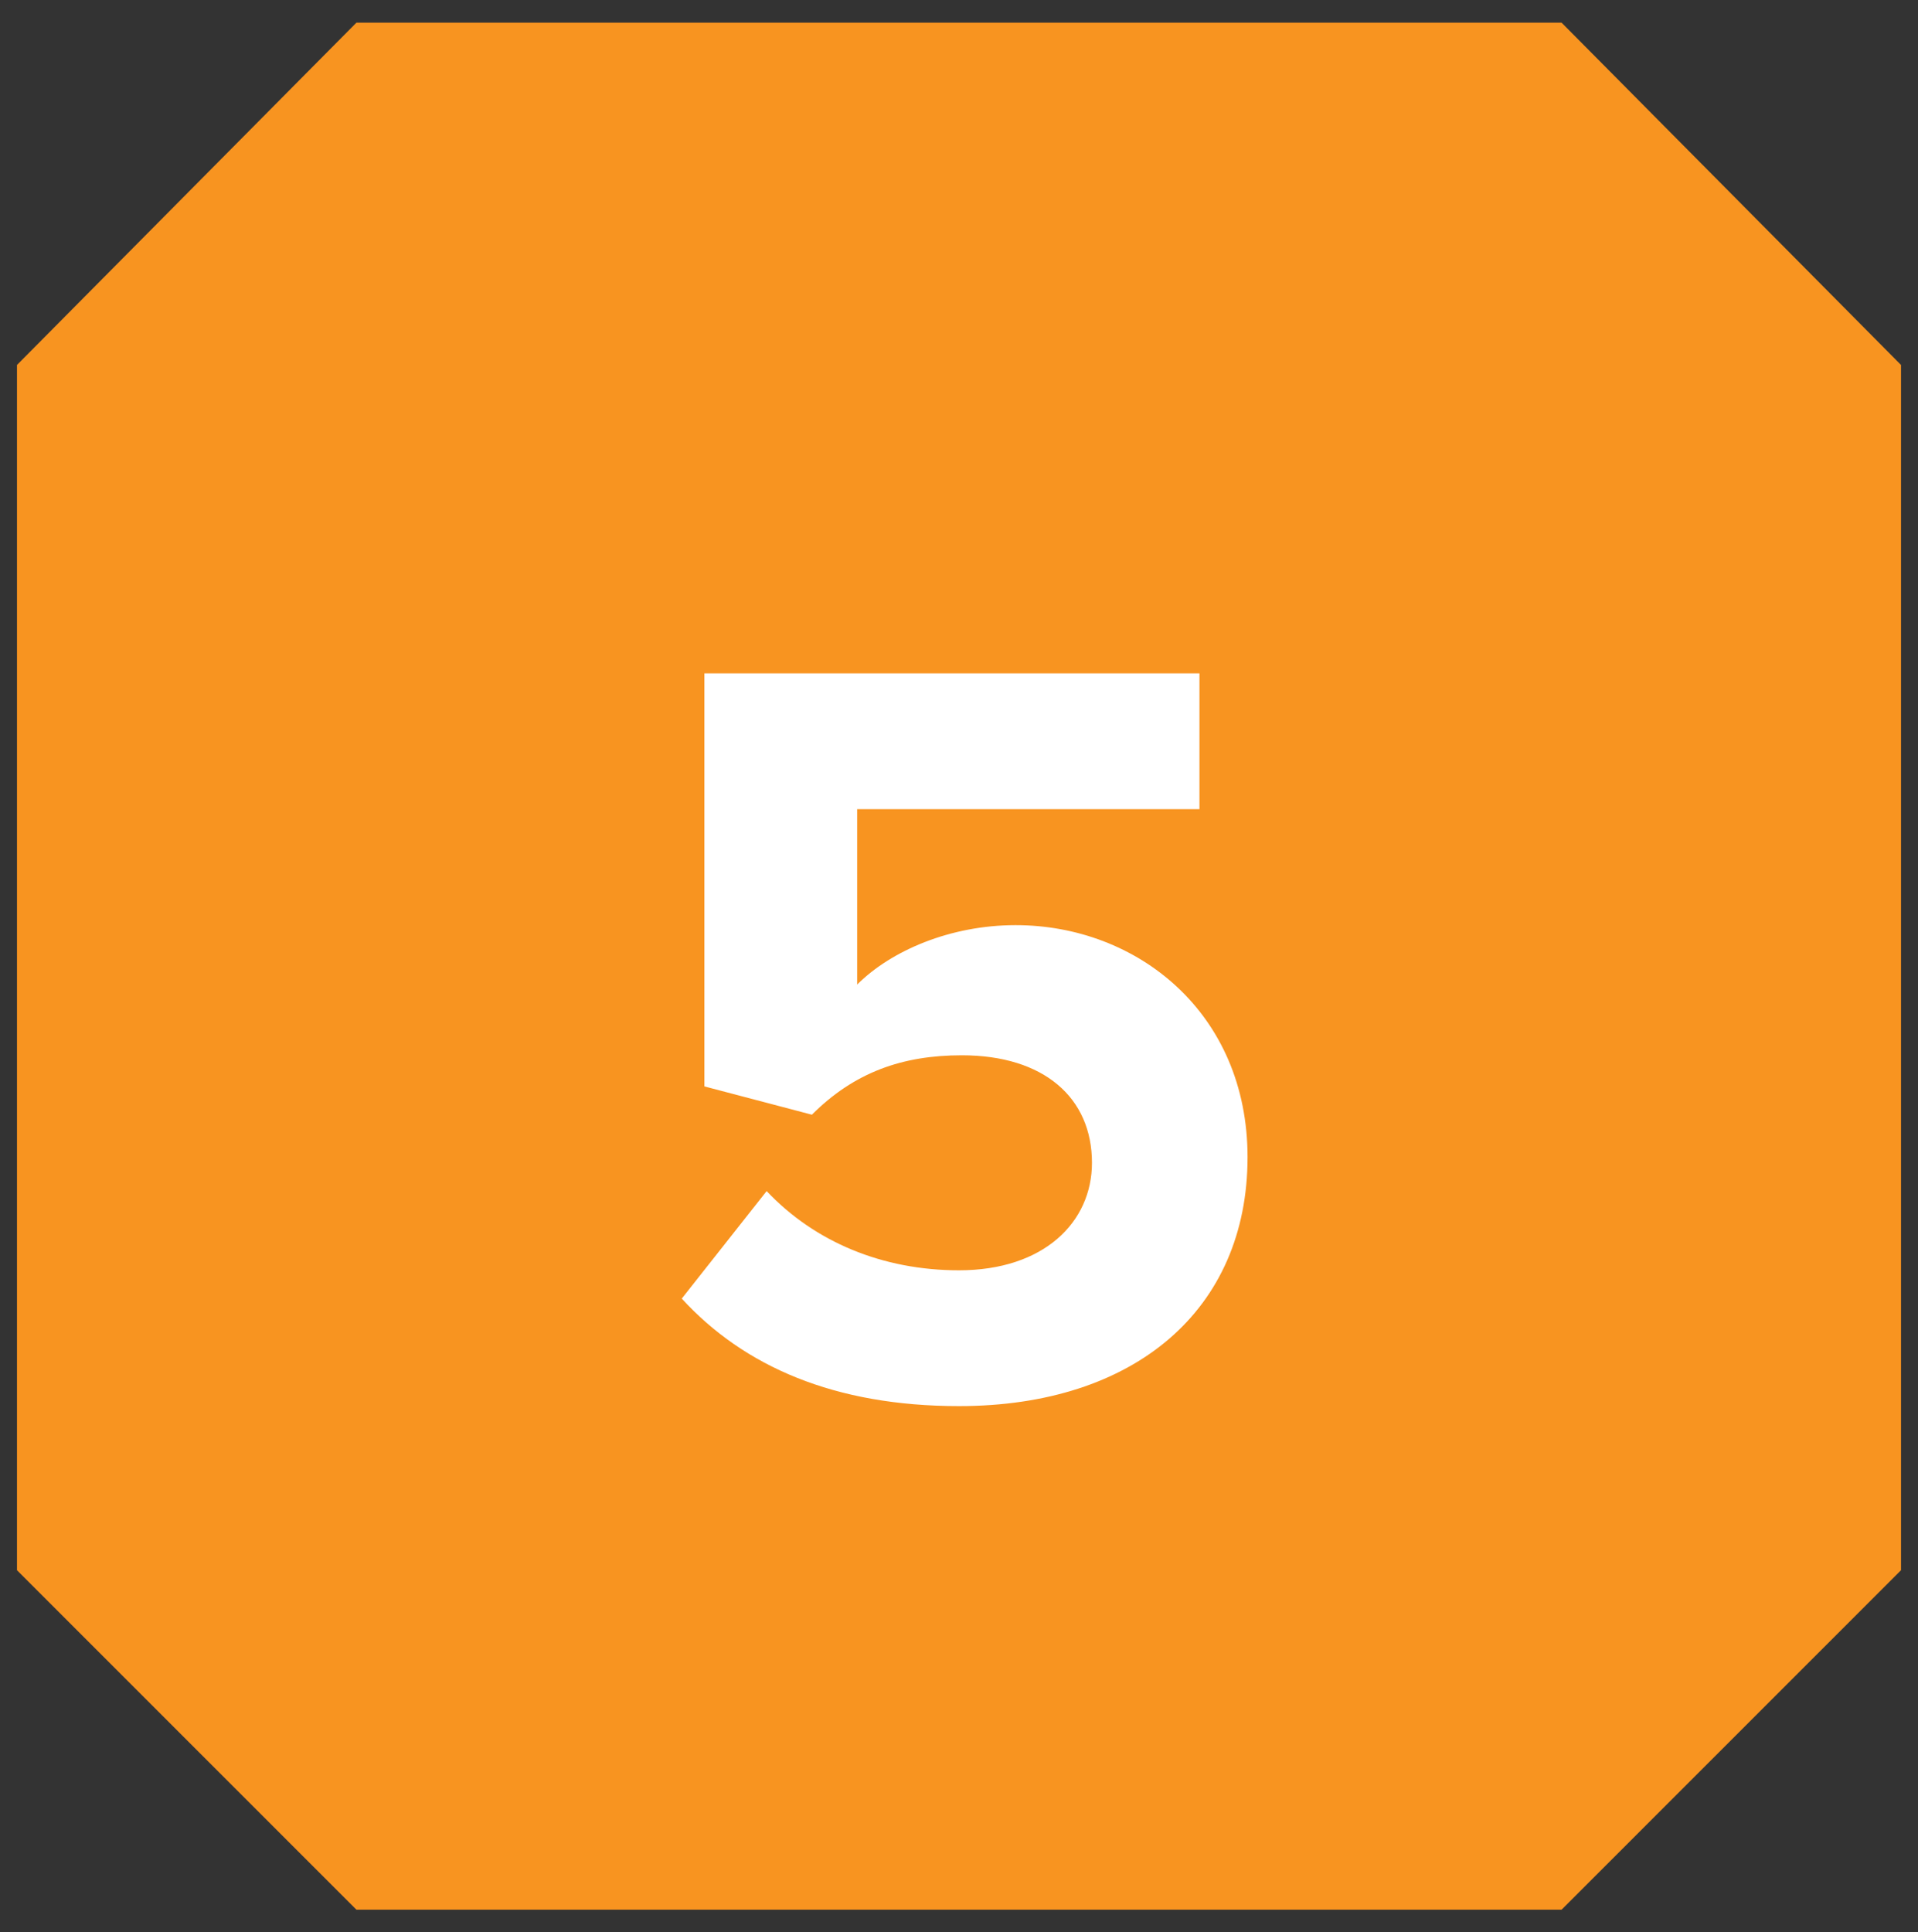
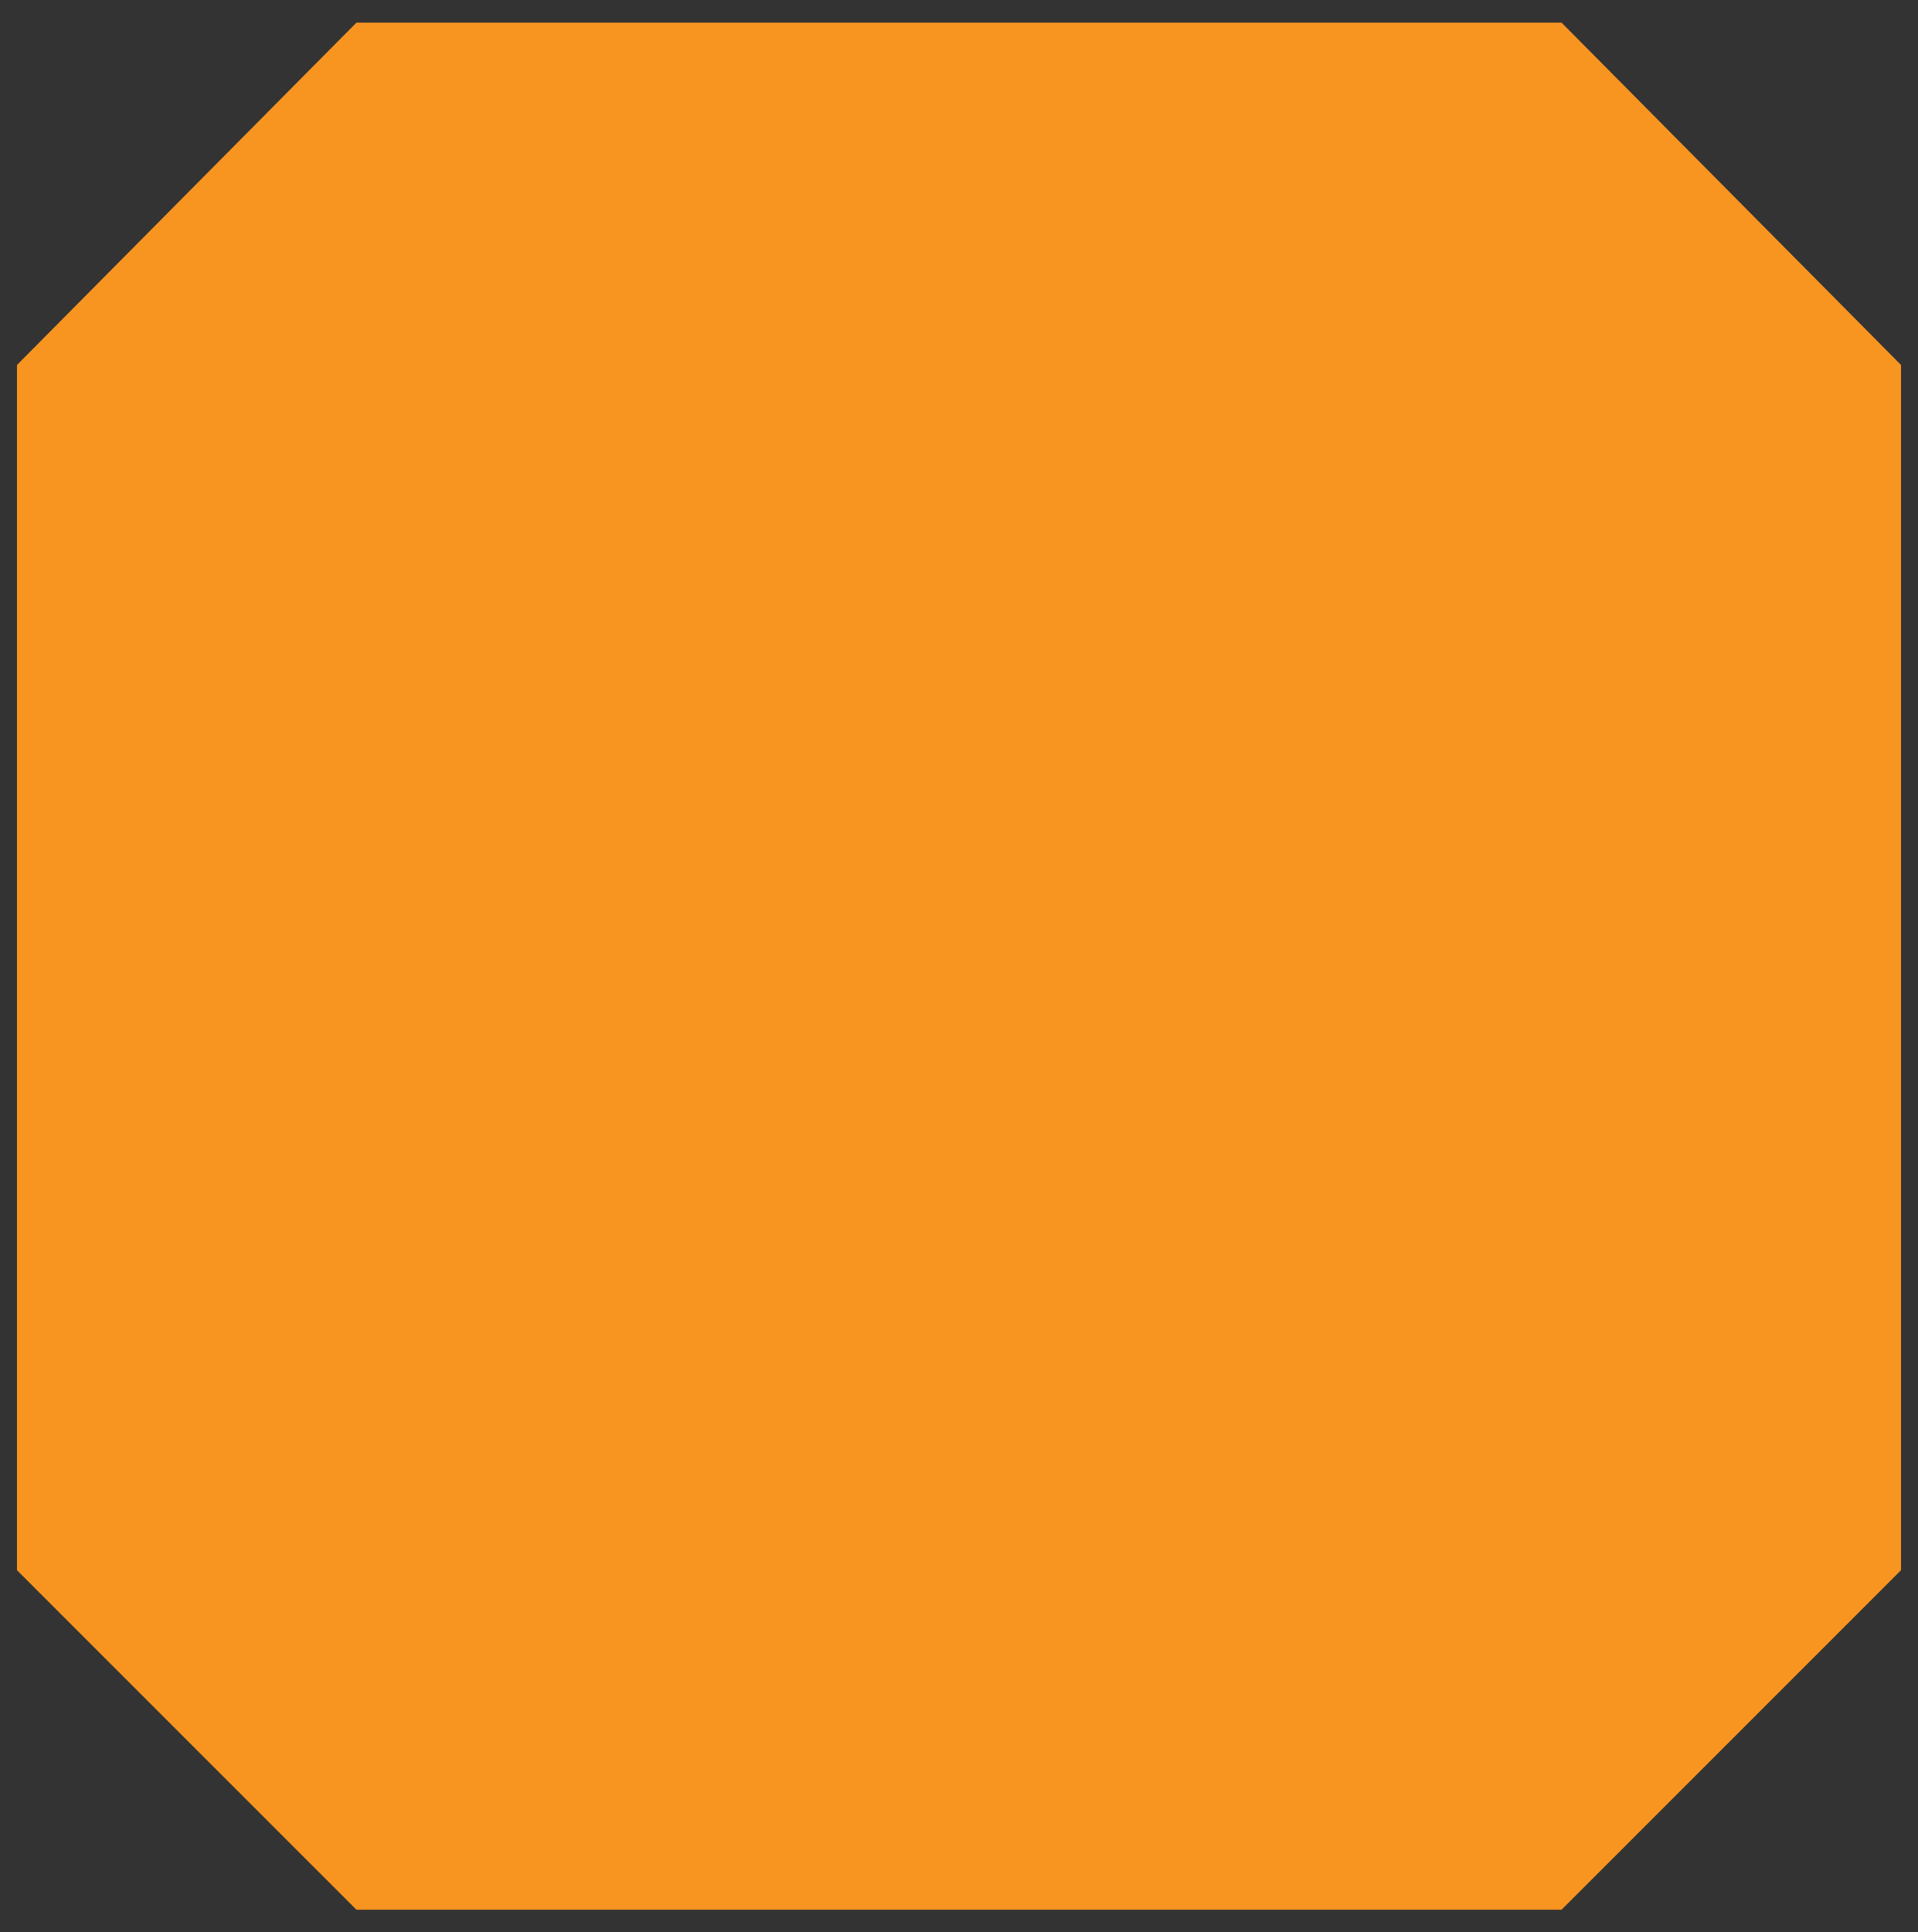
<svg xmlns="http://www.w3.org/2000/svg" version="1.1" id="Layer_1" x="0px" y="0px" viewBox="0 0 67.8 68.3" style="enable-background:new 0 0 67.8 68.3;" xml:space="preserve">
  <rect x="0" y="0" width="67.8" height="68.3" fill="#333333" stroke="none" />
  <style type="text/css">
	.st0{fill:#F89420;}
	.st1{fill:#FFFFFF;}
</style>
  <g>
    <polygon class="st0" points="12.6,0.8 0.6,12.9 0.6,55.5 12.6,67.5 55.2,67.5 67.2,55.5 67.2,12.9 55.2,0.8  " />
-     <path class="st1" d="M24.1,45.9l3-3.8c1.7,1.8,4.1,2.8,6.8,2.8c3,0,4.7-1.7,4.7-3.8c0-2.3-1.7-3.8-4.6-3.8c-2.1,0-3.8,0.6-5.3,2.1   l-3.8-1V23.8h17.5v4.8H30.3v6.2c1.2-1.2,3.3-2.1,5.6-2.1c4.3,0,8.2,3.1,8.2,8.2c0,5.4-4,8.8-10.2,8.8   C29.5,49.7,26.3,48.3,24.1,45.9z" />
  </g>
</svg>